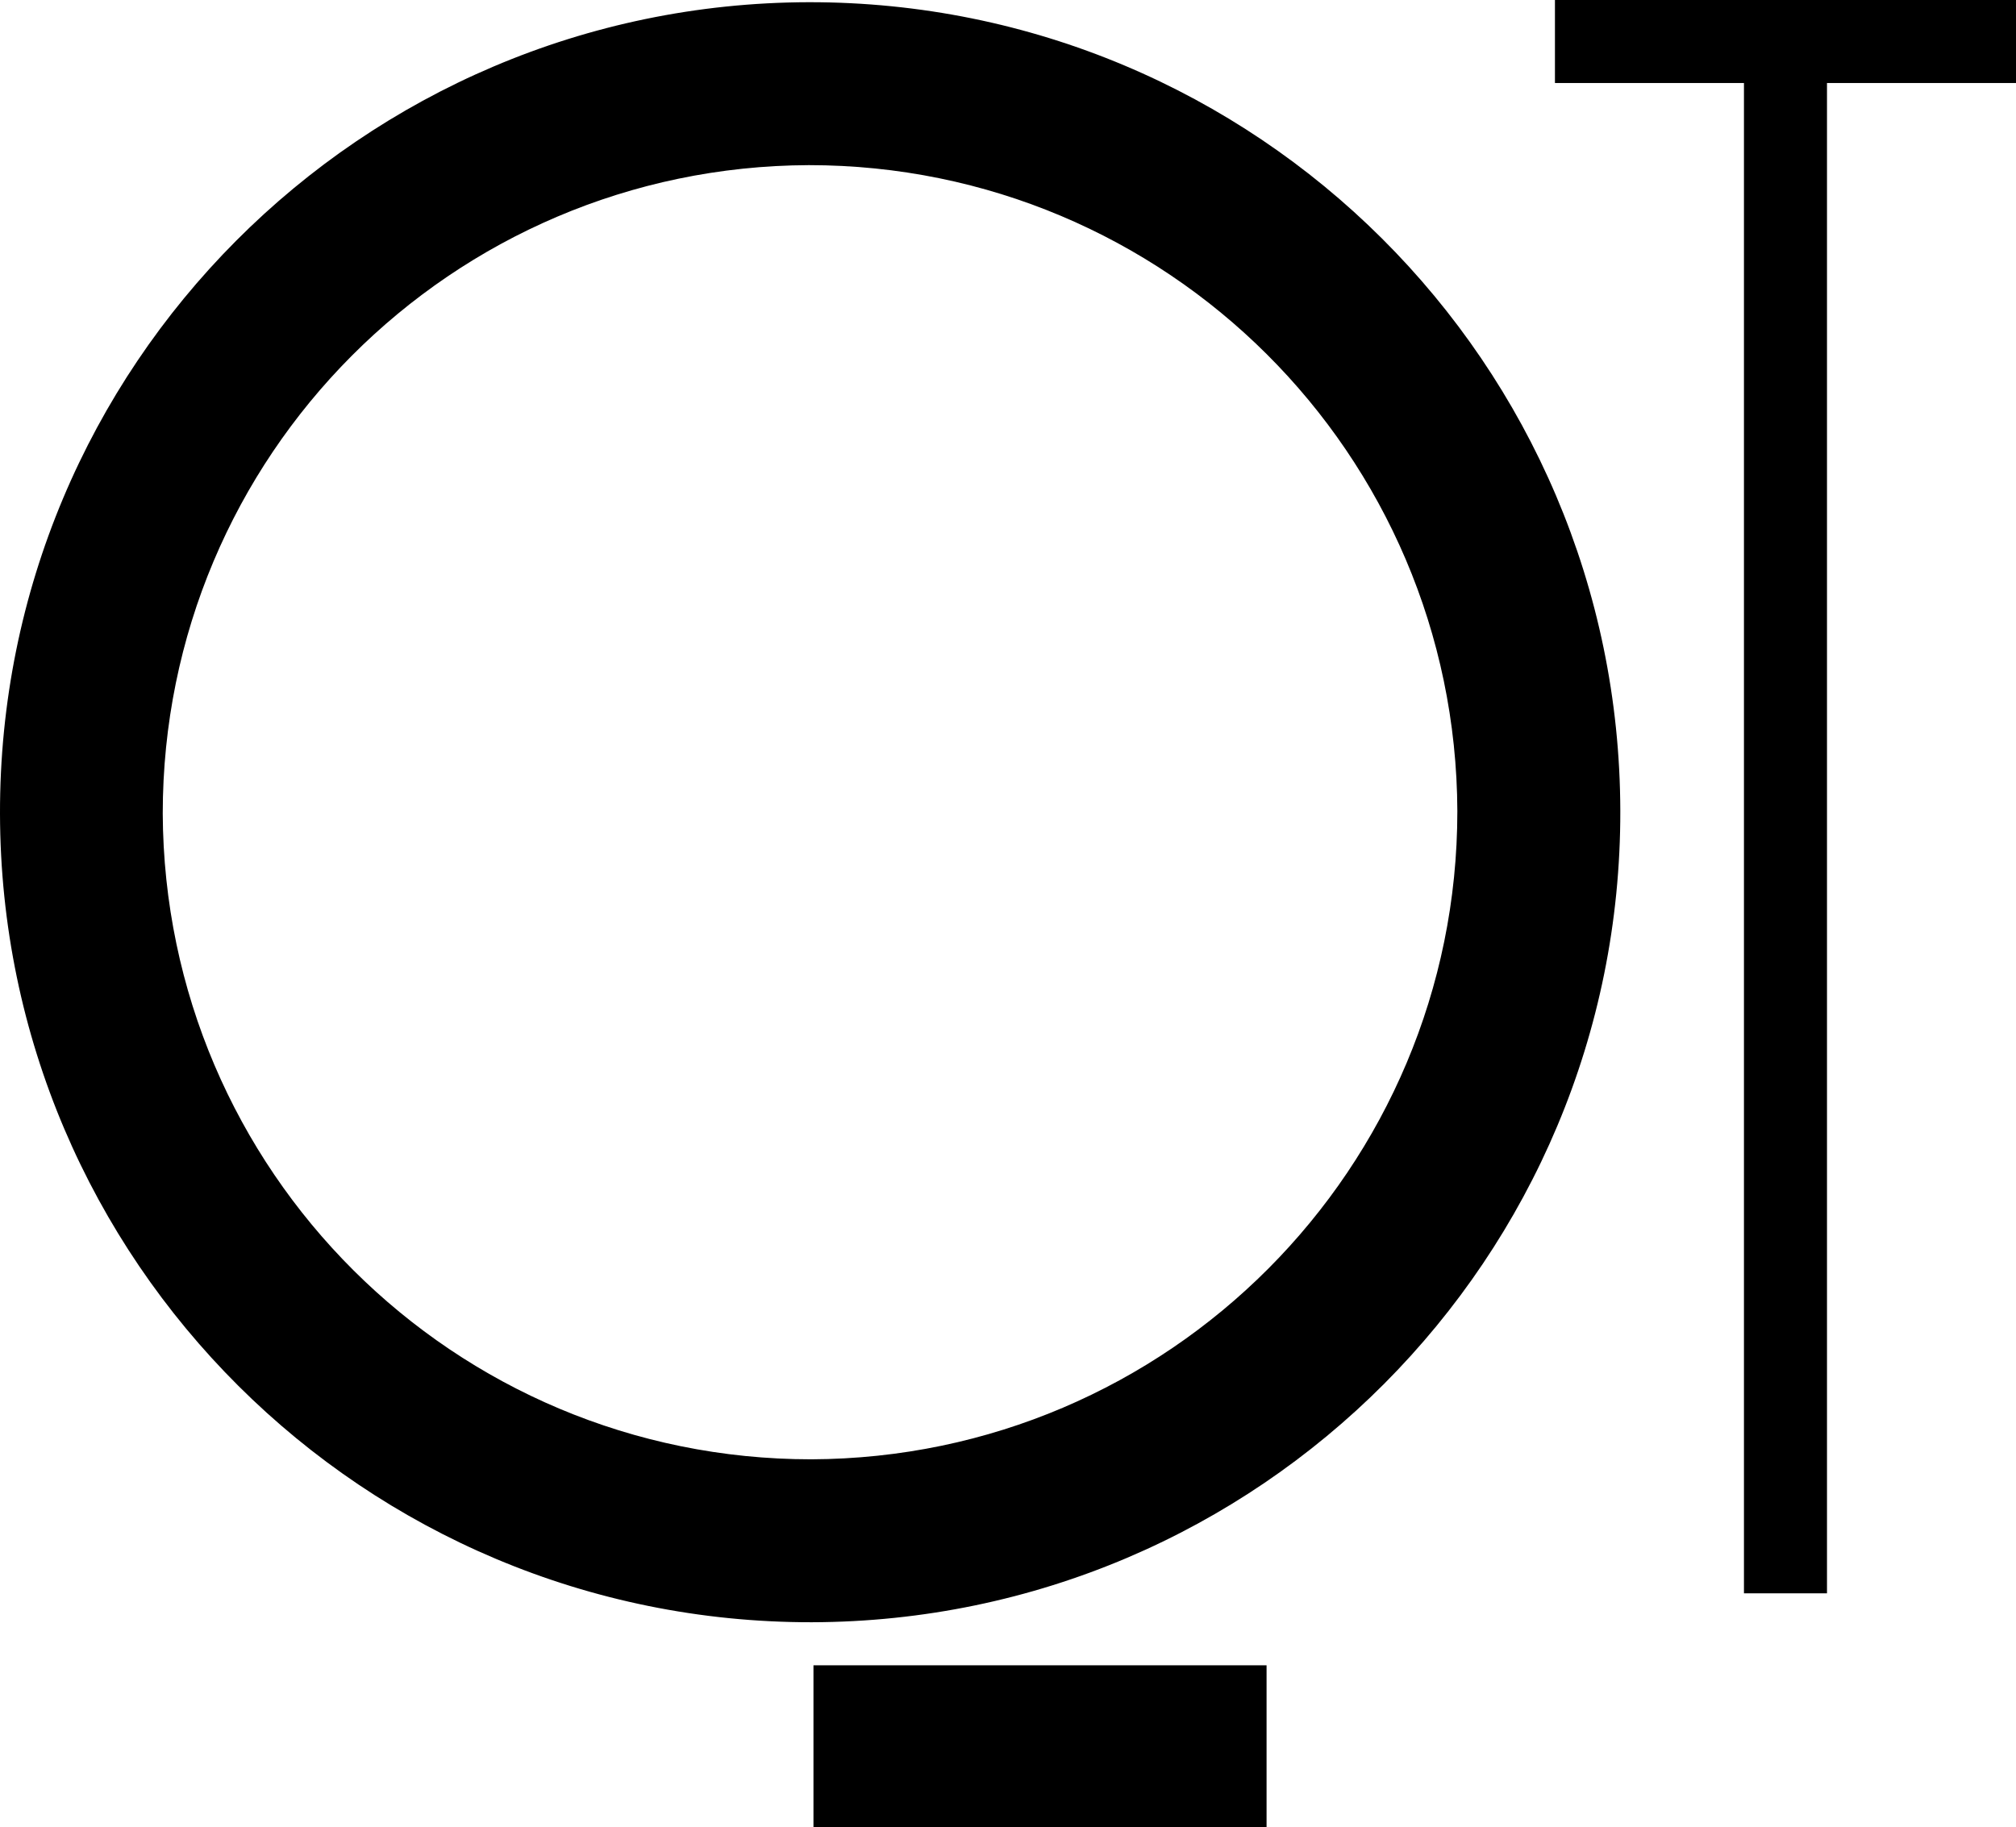
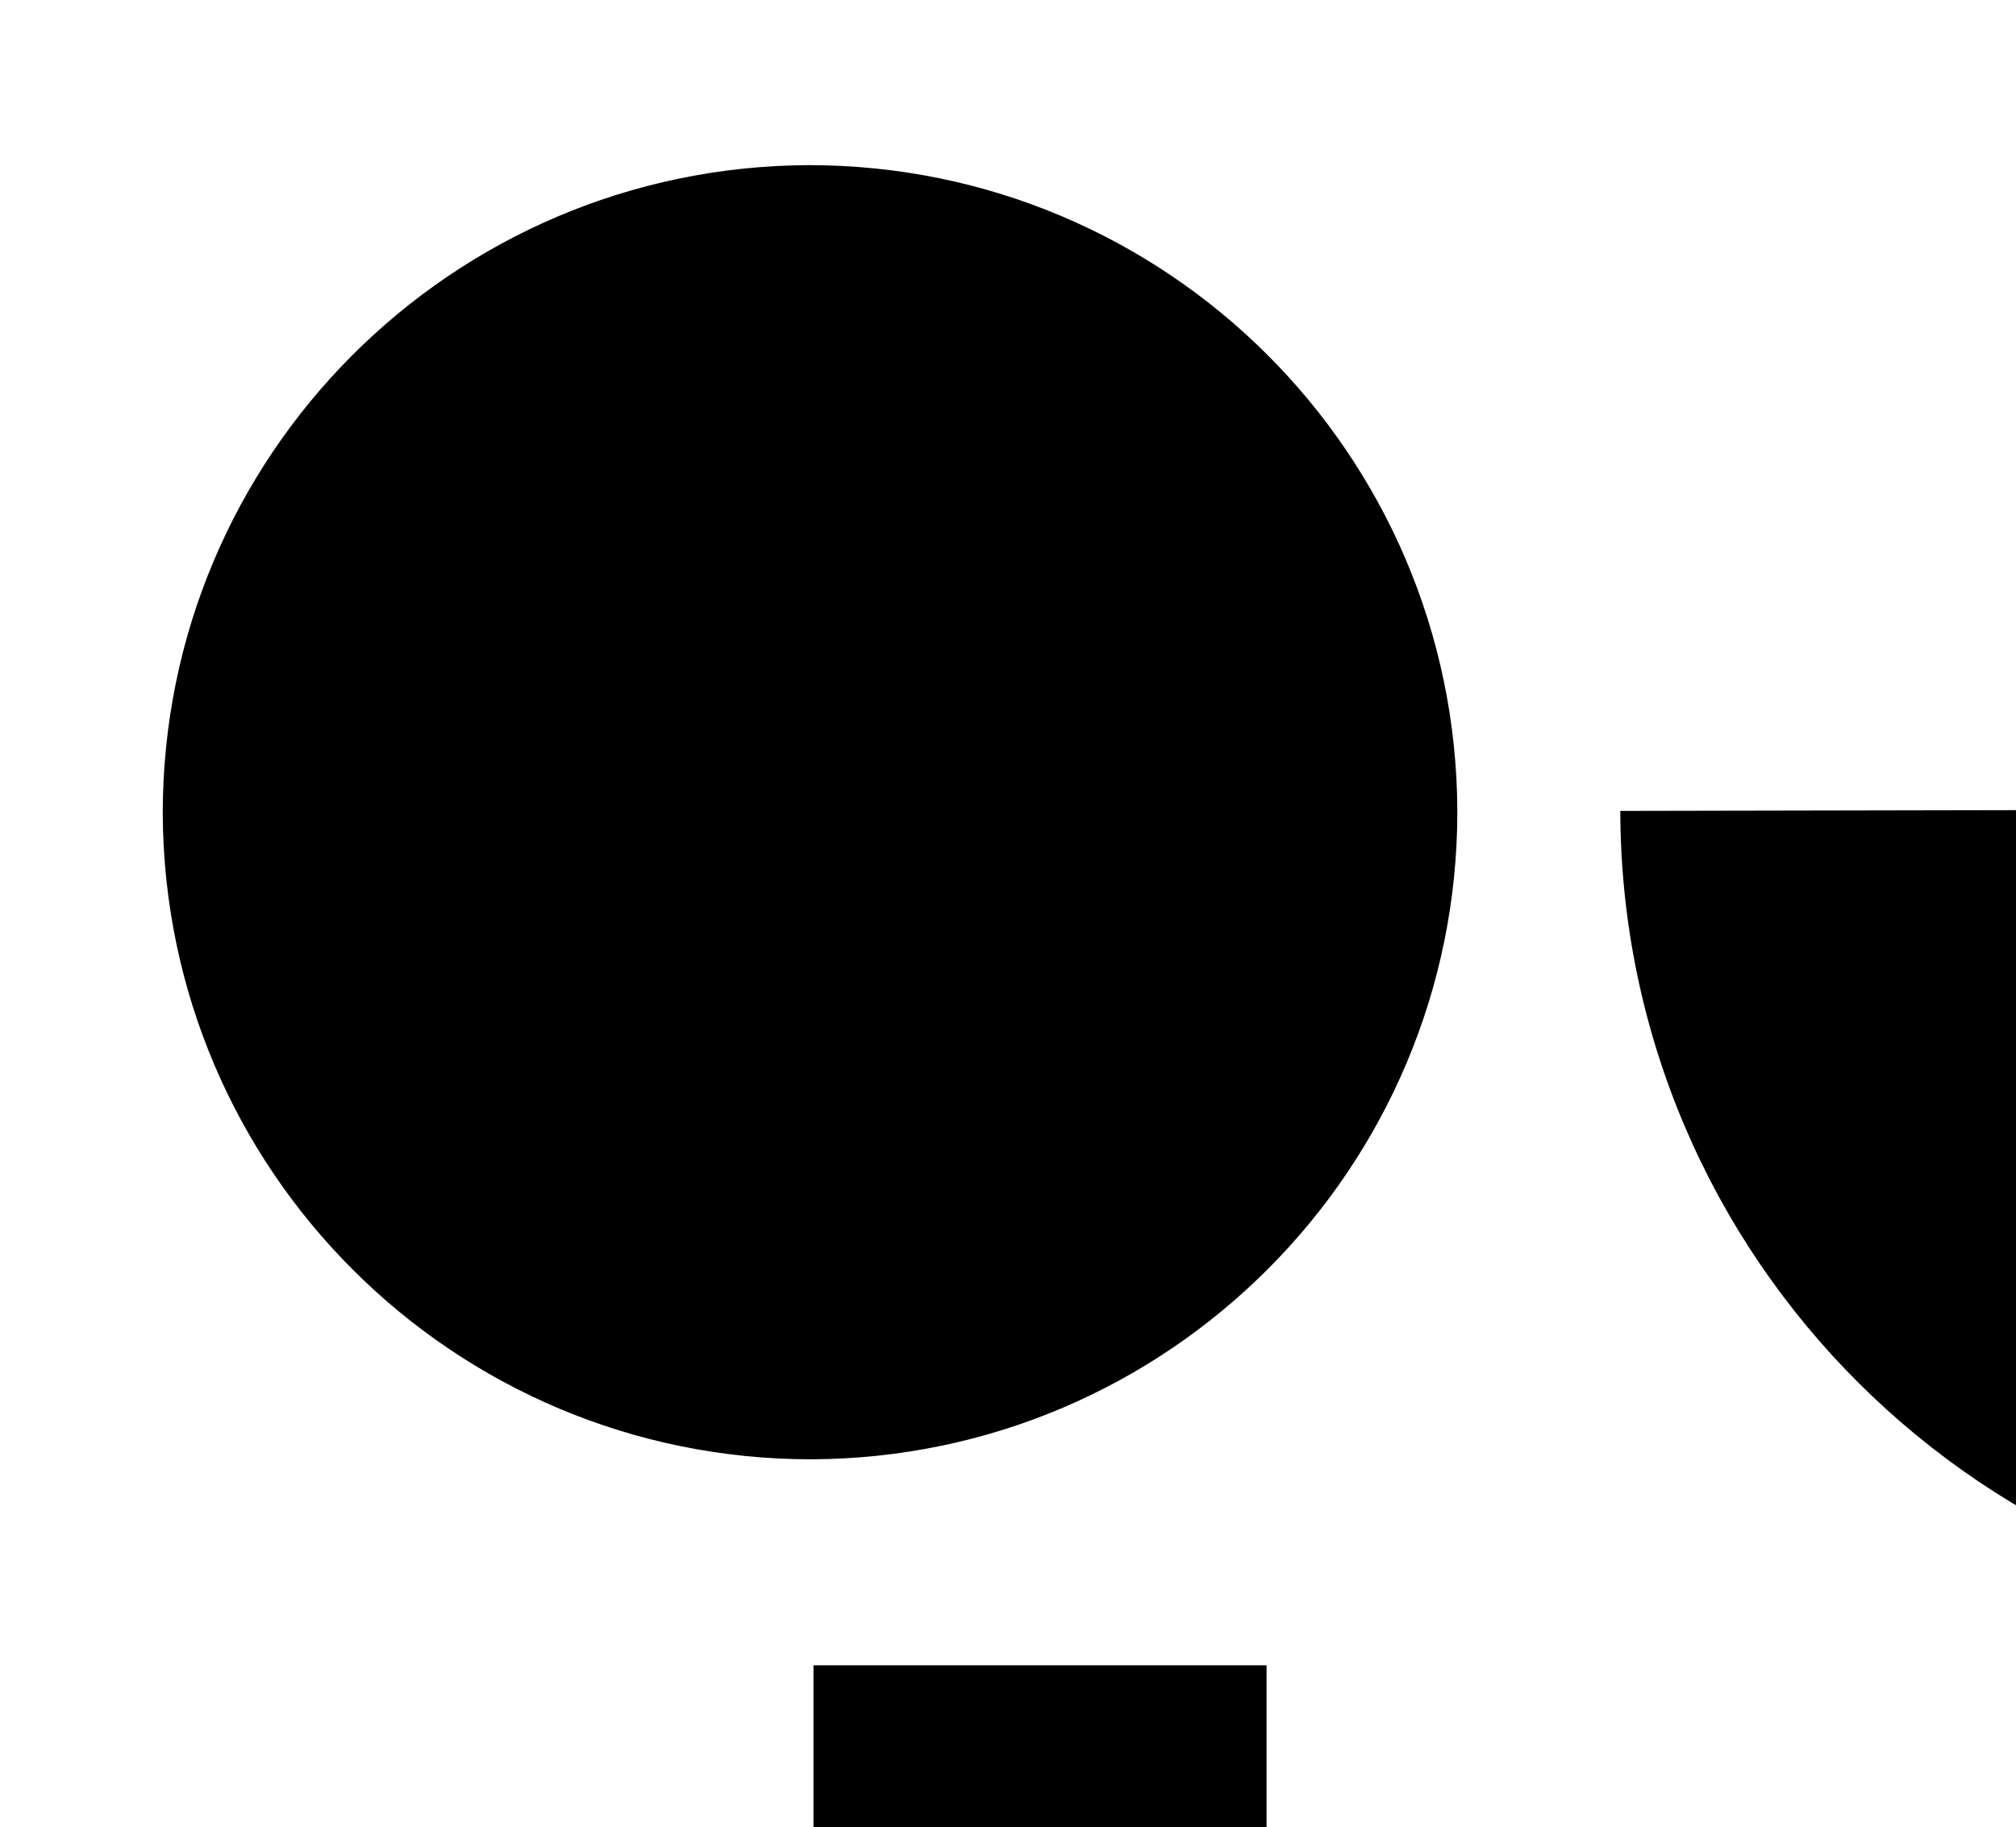
<svg xmlns="http://www.w3.org/2000/svg" id="Layer_2" data-name="Layer 2" viewBox="0 0 91.3 82.76">
  <g id="Layer_1-2" data-name="Layer 1">
    <g>
-       <path d="M7.37,36.85c0-16.2,13.08-29.31,29.26-29.37,16.19,0,29.31,13.07,29.37,29.26,0,16.18-13.08,29.3-29.26,29.36-16.19,0-29.3-13.07-29.37-29.26M73.38,36.73C73.34,16.46,56.89.07,36.62.1,16.36.15-.04,16.6,0,36.86c.04,20.26,16.5,36.64,36.76,36.62,20.27-.05,36.66-16.5,36.62-36.76" style="fill: #000; stroke-width: 0px;" />
-       <polygon points="78.98 72.17 82.74 72.17 82.74 3.76 91.3 3.76 91.3 0 70.42 0 70.42 3.76 78.98 3.76 78.98 72.17" style="fill: #000; stroke-width: 0px;" />
+       <path d="M7.37,36.85c0-16.2,13.08-29.31,29.26-29.37,16.19,0,29.31,13.07,29.37,29.26,0,16.18-13.08,29.3-29.26,29.36-16.19,0-29.3-13.07-29.37-29.26M73.38,36.73c.04,20.26,16.5,36.64,36.76,36.62,20.27-.05,36.66-16.5,36.62-36.76" style="fill: #000; stroke-width: 0px;" />
      <rect x="36.84" y="75.43" width="20.52" height="7.33" style="fill: #000; stroke-width: 0px;" />
    </g>
  </g>
</svg>